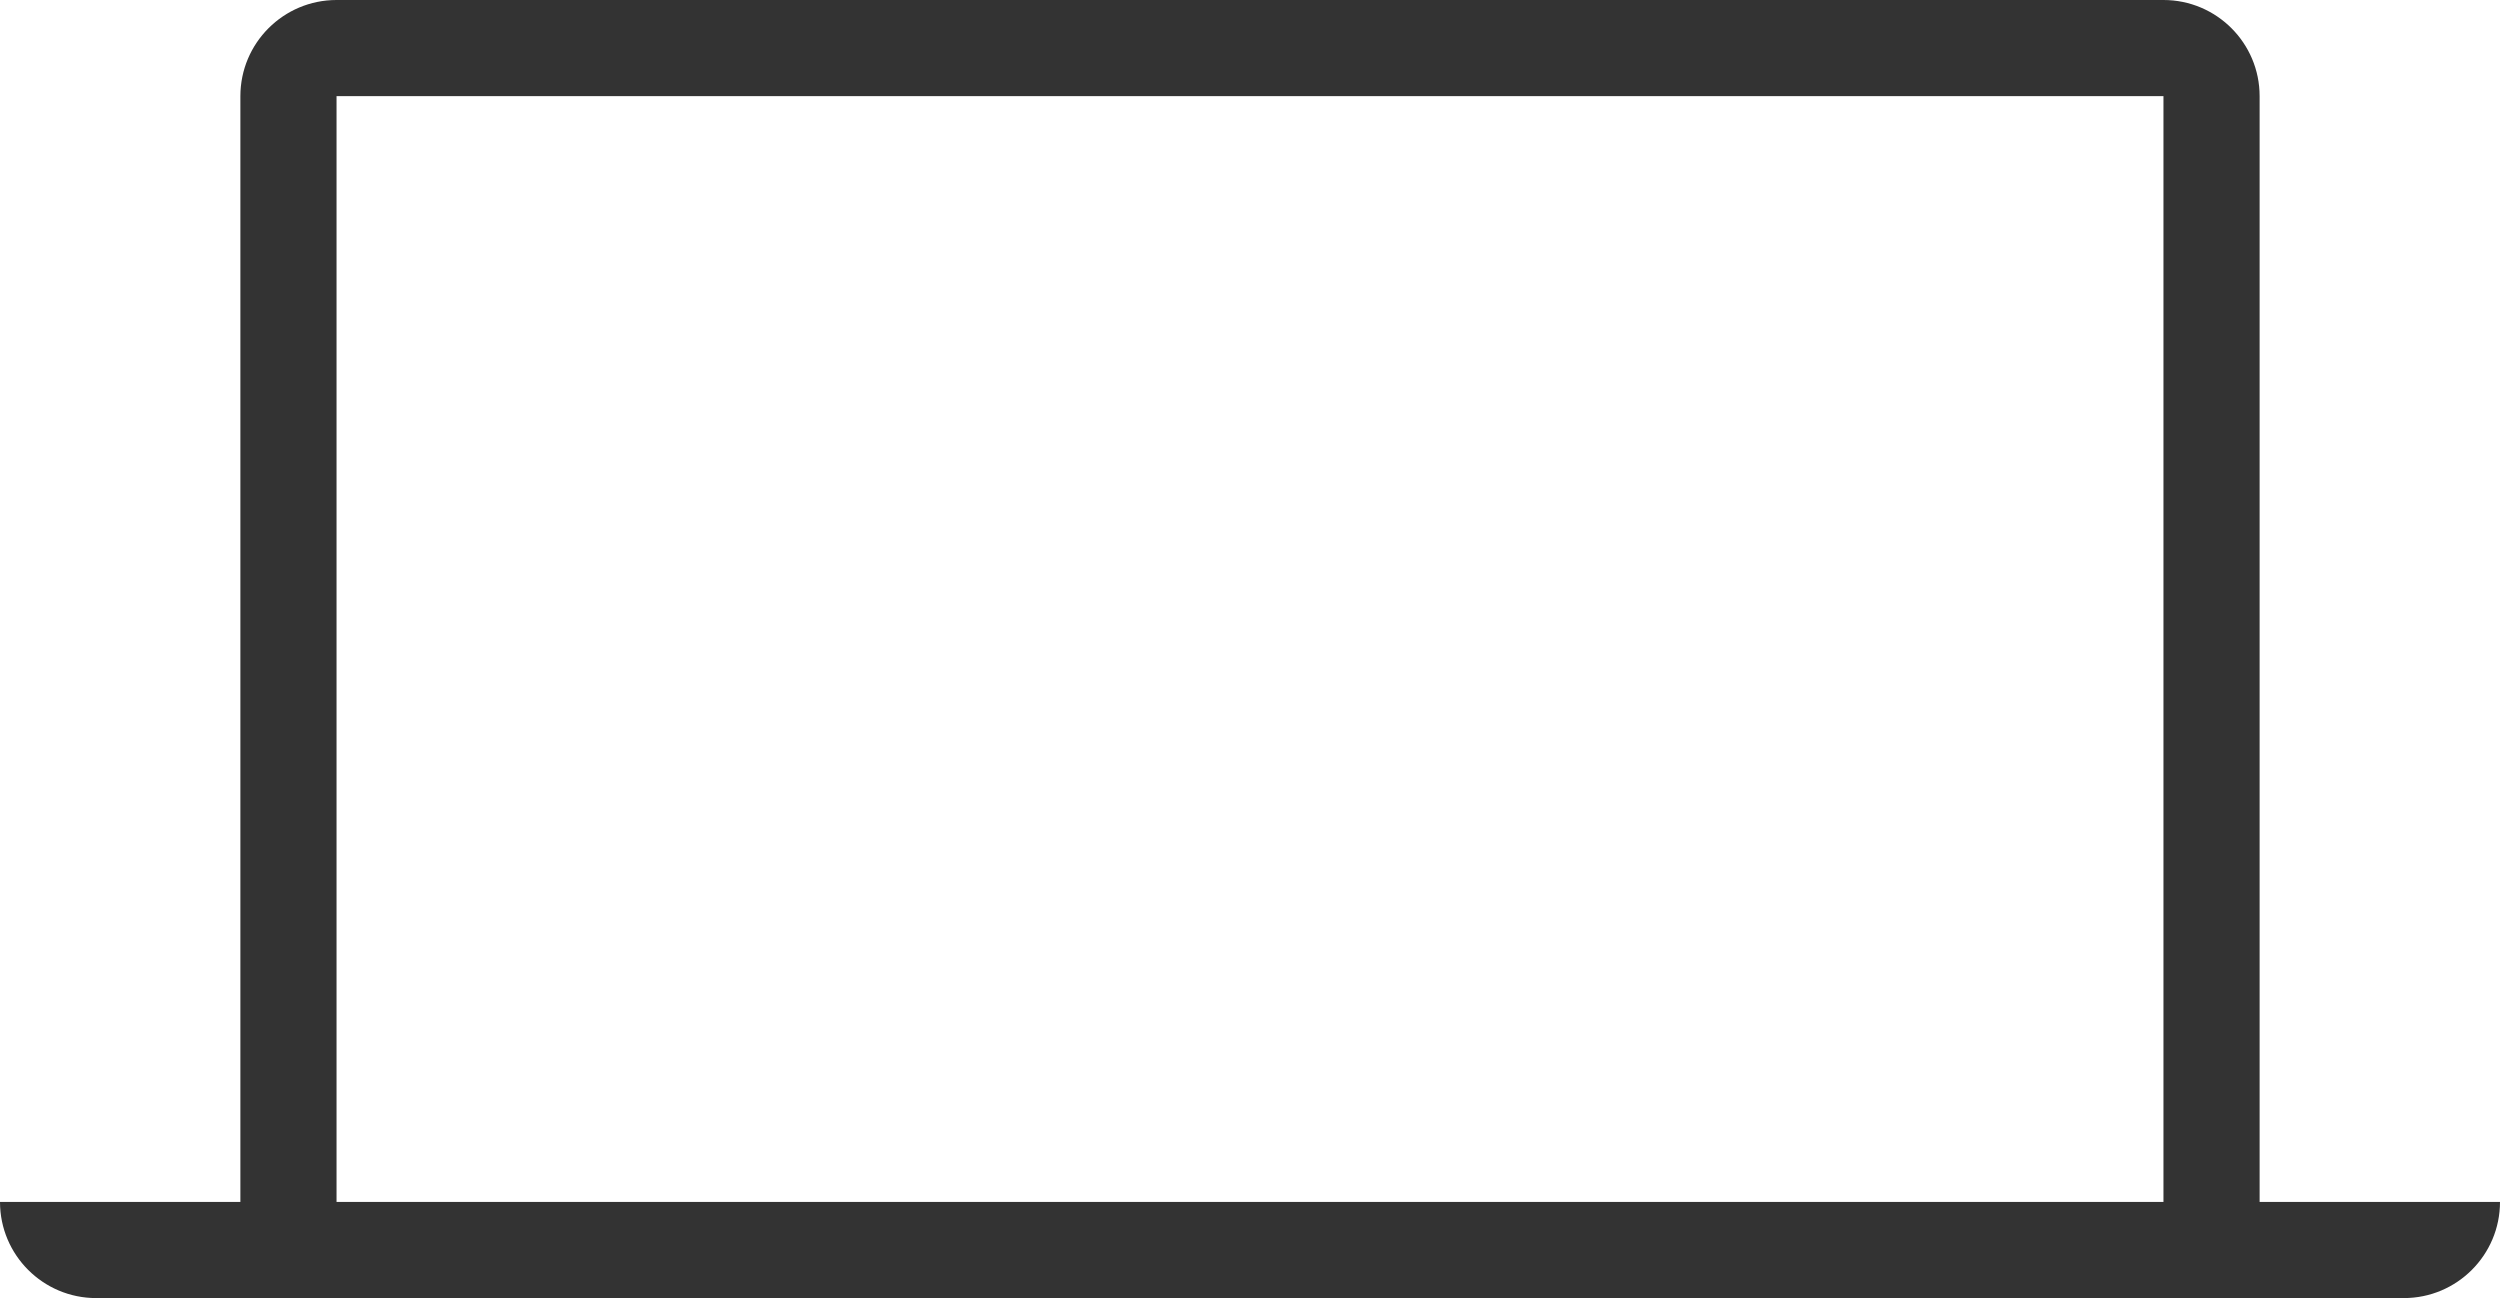
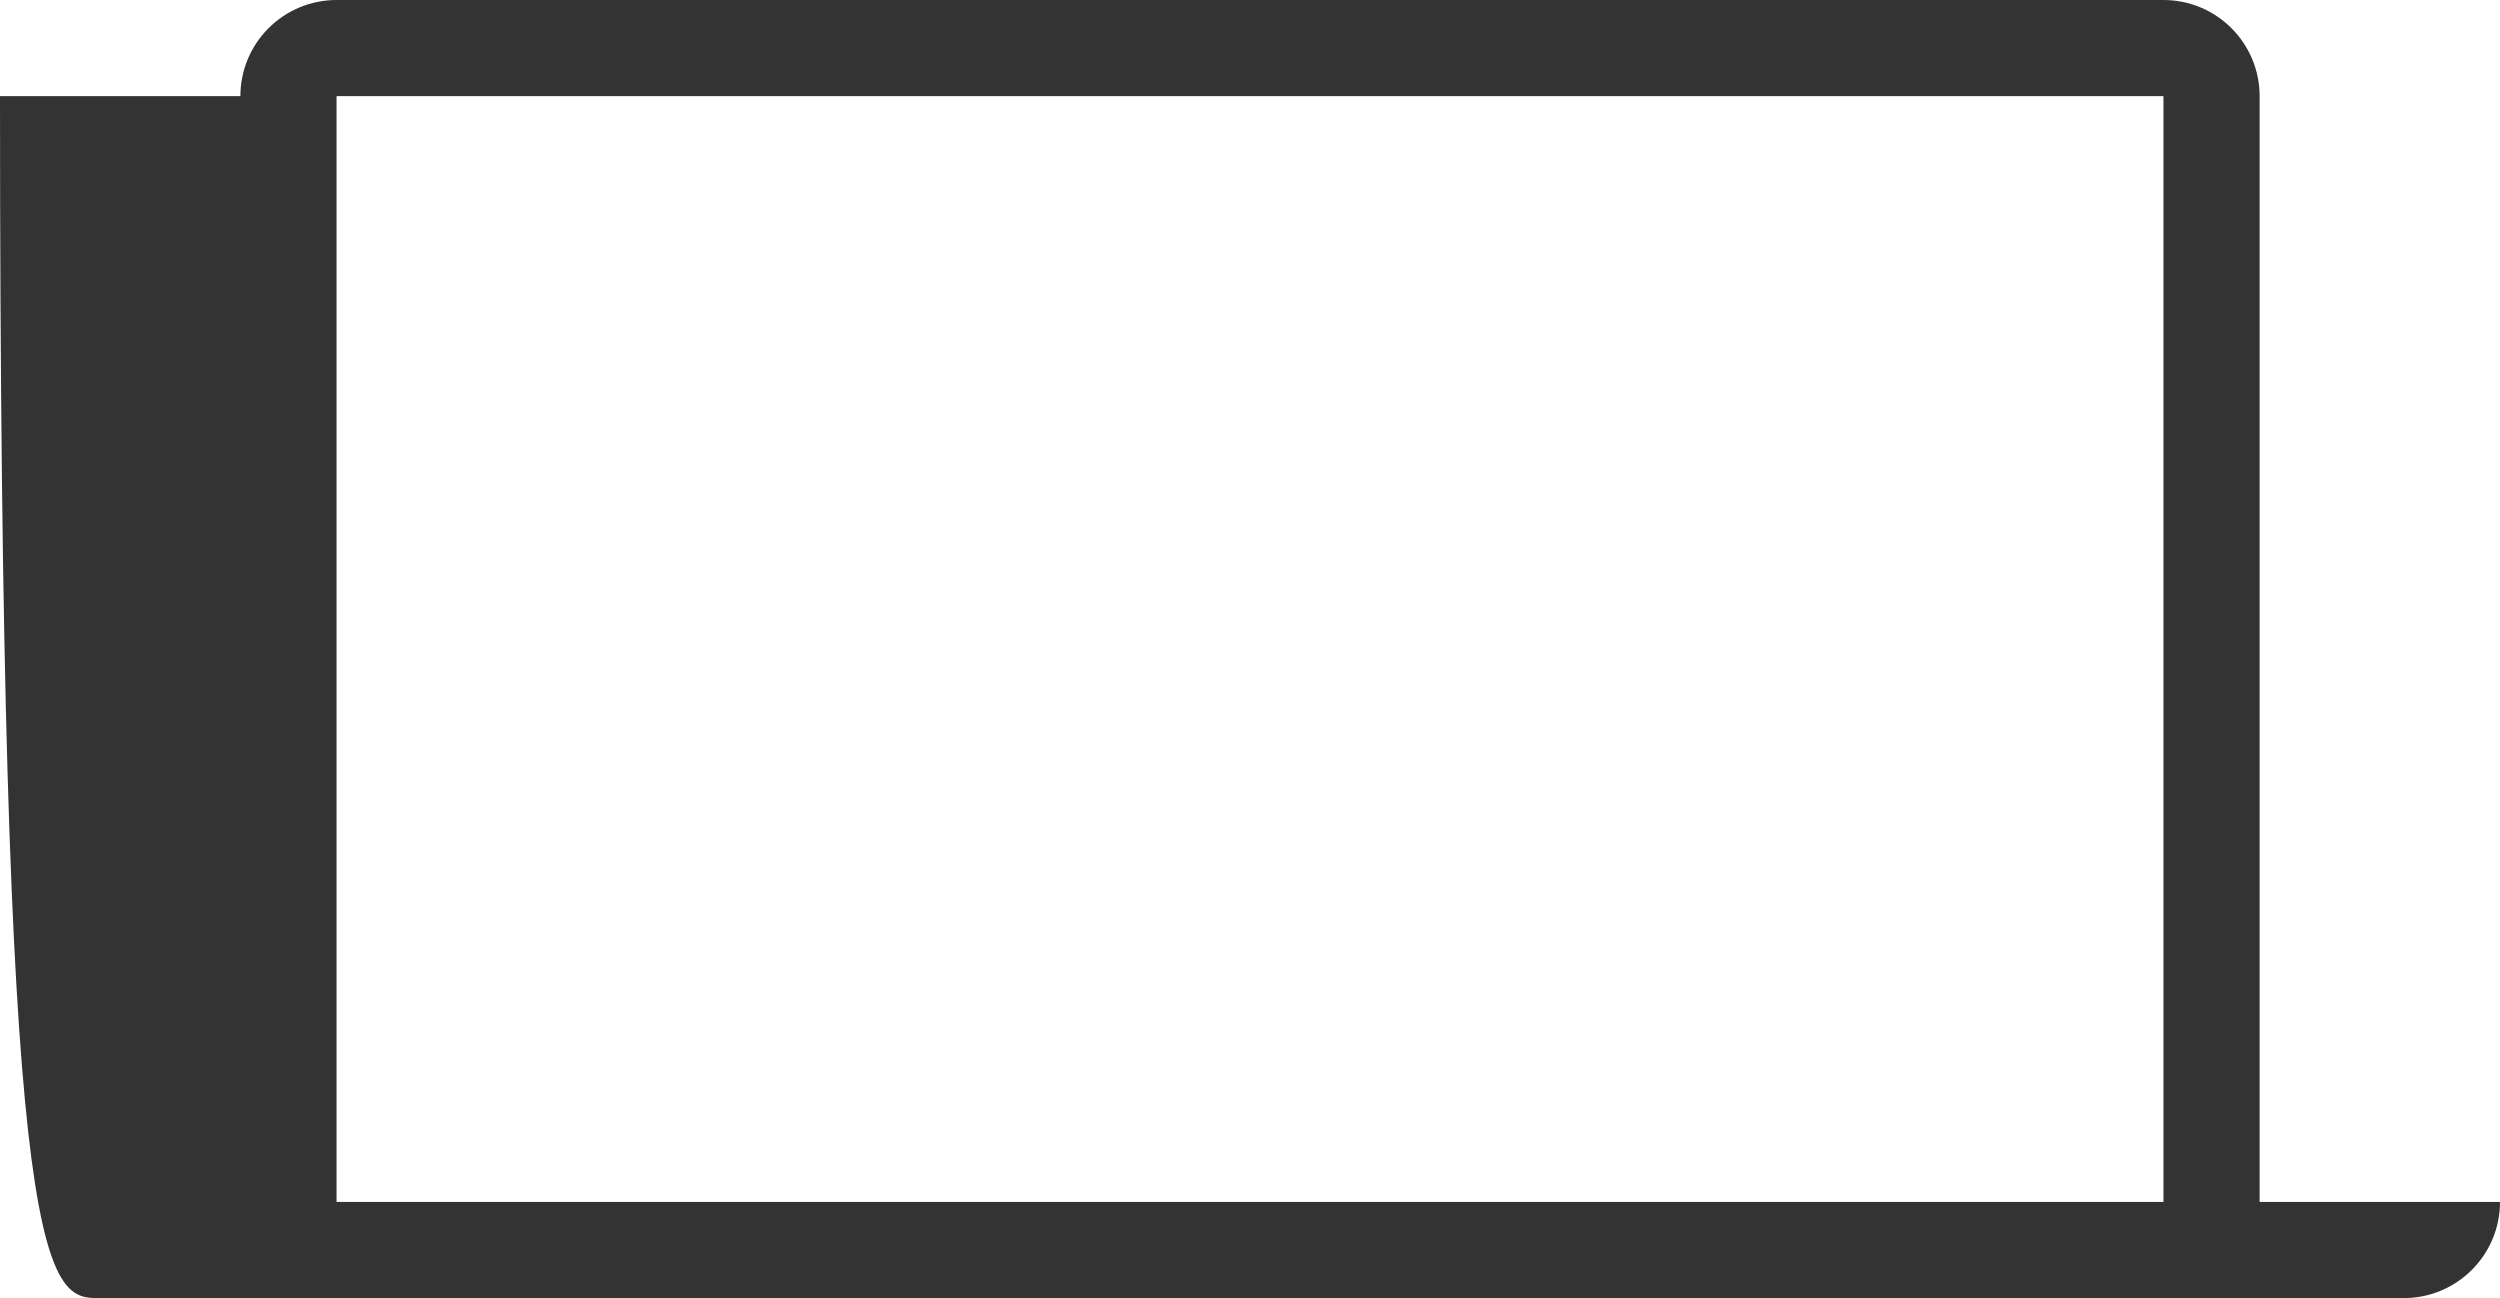
<svg xmlns="http://www.w3.org/2000/svg" width="52" height="27" viewBox="0 0 52 27" fill="none">
-   <path fill-rule="evenodd" clip-rule="evenodd" d="M7 25H45V2H7V25ZM47 25V2C47 0.896 46.104 0 45 0H7C5.896 0 5 0.896 5 2V25H0C0 26.104 0.896 27 2 27H5H47H50C51.104 27 52 26.104 52 25H47Z" fill="#333333" />
+   <path fill-rule="evenodd" clip-rule="evenodd" d="M7 25H45V2H7V25ZM47 25V2C47 0.896 46.104 0 45 0H7C5.896 0 5 0.896 5 2H0C0 26.104 0.896 27 2 27H5H47H50C51.104 27 52 26.104 52 25H47Z" fill="#333333" />
</svg>